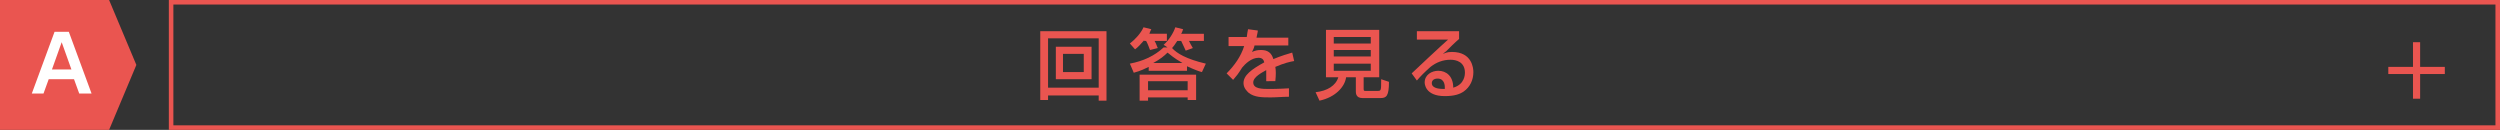
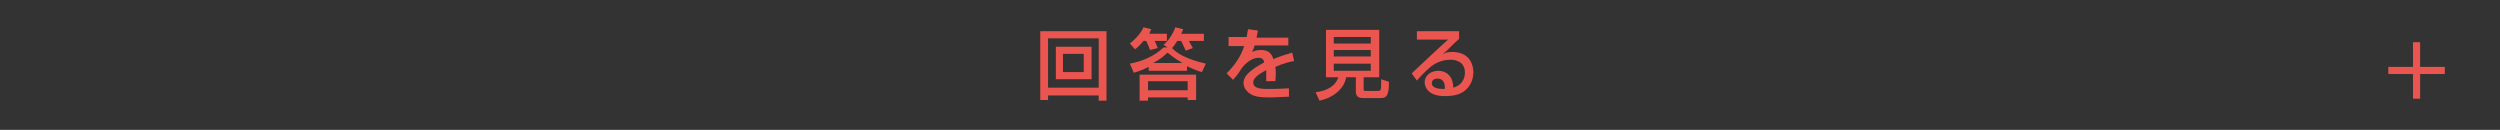
<svg xmlns="http://www.w3.org/2000/svg" version="1.1" id="レイヤー_1" x="0px" y="0px" width="385px" height="20px" viewBox="0 0 385 20" style="enable-background:new 0 0 385 20;" xml:space="preserve">
  <rect x="0" y="0" width="385" height="20" fill="#333333" stroke="none" />
  <style type="text/css">
	.st0{fill:#EA5550;}
	.st1{fill:#FFFFFF;}
</style>
  <g>
-     <polygon class="st0" points="16.8,20 0,20 0,0 16.8,0 21,10  " />
    <g>
-       <path class="st1" d="M7.5,12.2l-0.8,2.2H4.9l3.5-9.5h2.2l3.5,9.5h-1.9l-0.8-2.2H7.5z M11,10.7L9.5,6.5L8,10.7H11z" />
-     </g>
+       </g>
  </g>
  <g>
-     <path class="st0" d="M384.3,0.7v18.6H26.7V0.7H384.3 M385,0H26v20h359V0L385,0z" />
-   </g>
+     </g>
  <g>
    <path class="st0" d="M169.2,14.7h-7.8v0.7h-1.2V4.8h10.2v10.7h-1.2V14.7z M169.2,5.9h-7.8v7.6h7.8V5.9z M162.6,7.2h5.5v5h-5.5V7.2z    M163.7,11.1h3.2V8.3h-3.2V11.1z" />
    <path class="st0" d="M179.8,7.3l-0.6-0.4c0.8-0.7,1.5-1.8,1.8-2.7l1.2,0.3c-0.1,0.2-0.1,0.4-0.3,0.7h3.5v1.1h-2.3   c0.2,0.4,0.3,0.6,0.6,1.1l-1.1,0.4c-0.1-0.2-0.4-0.9-0.7-1.5h-0.6c-0.4,0.6-0.6,0.9-0.8,1.1c0.7,0.8,2.2,1.7,5.2,2.4l-0.6,1.3   c-0.4-0.1-1-0.3-2.3-0.9v0.7h-5.9v-0.6c-1.4,0.7-2,0.8-2.3,0.9L174,9.8c2.1-0.4,3.8-1.2,5.2-2.5H179.8z M176.2,6.2   c-0.6,0.7-1,1.1-1.4,1.4l-0.8-0.9c0.9-0.7,1.7-1.6,2.1-2.5l1.2,0.3c-0.1,0.2-0.2,0.4-0.3,0.7h2.7v1.1h-1.9c0.3,0.5,0.3,0.7,0.5,1.1   l-1.2,0.3c-0.1-0.2-0.3-0.9-0.6-1.4H176.2z M184.2,11.4v4h-1.3V15h-6.1v0.5h-1.3v-4H184.2z M176.8,12.5v1.4h6.1v-1.4H176.8z    M182.1,9.7c-1.4-0.8-1.9-1.3-2.3-1.6c-0.5,0.5-1.1,1-2.2,1.6H182.1z" />
    <path class="st0" d="M193.7,4.7c0,0.3-0.1,0.5-0.2,1.1h4.9V7h-5.2c-0.1,0.5-0.3,0.8-0.4,1c0.5-0.2,0.8-0.3,1.4-0.3   c1,0,1.6,0.4,1.9,1.4c1.2-0.5,2.2-0.8,2.9-1l0.3,1.3c-0.6,0.1-1.5,0.3-2.9,0.9c0.1,0.6,0.1,1.2,0,2.2H195c0-0.3,0-0.5,0-0.9   c0-0.3,0-0.6,0-0.8c-0.5,0.3-2,1-2,1.9c0,1,1.4,1,2.5,1c0.2,0,1.4,0,3-0.1v1.3c-0.9,0-1.9,0.1-2.8,0.1c-1.3,0-2.5,0-3.4-0.7   c-0.2-0.2-0.8-0.7-0.8-1.5c0-1.2,1.2-2.1,3.2-3.2c-0.1-0.4-0.3-0.7-0.9-0.7c-1.1,0-2.1,1-2.5,1.5c-0.7,1.1-0.8,1.2-1.4,1.9l-1-1   c1.2-1.2,2.2-2.6,2.7-4.2h-2.4V5.7h2.8c0.1-0.6,0.1-0.8,0.2-1.2L193.7,4.7z" />
    <path class="st0" d="M208.7,11.9h-1.4c-0.2,1.5-1.7,3.1-4.1,3.6l-0.6-1.3c1.8-0.2,3.1-1,3.5-2.3h-1.9V4.6h8.2v7.3H210v1.8   c0,0.3,0.1,0.3,0.3,0.3h1.8c0.6,0,0.6,0,0.6-1.8l1.2,0.4c0,2.2-0.4,2.5-1.3,2.5h-2.8c-1,0-1-0.8-1-1V11.9z M205.4,5.7v1h5.7v-1   H205.4z M205.4,7.7v1h5.7v-1H205.4z M205.4,9.8v1.1h5.7V9.8H205.4z" />
    <path class="st0" d="M224.7,4.8V6c-0.6,0.5-1.5,1.4-2,1.9c-0.1,0.1-0.3,0.2-0.5,0.4c0.3-0.1,0.6-0.3,1.4-0.3c3.1,0,3.3,2.5,3.3,3.1   c0,1.2-0.5,2.3-1.5,3c-0.6,0.4-1.4,0.7-2.9,0.7c-3.1,0-3.1-2-3.1-2.1c0-1.2,1.1-1.8,2.1-1.8c1.2,0,2.3,0.8,2.3,2.6   c1.8-0.5,1.8-2.1,1.8-2.3c0-1.7-1.4-2-2.2-2c-1.2,0-2.2,0.4-3.1,1.1c-0.9,0.8-1.5,1.4-2.1,2.1l-0.8-1.1c0.3-0.3,4.9-4.6,5.6-5.2   l-4.8,0V4.8H224.7z M222.5,13.4c0-0.1,0-1.3-1.1-1.3c-0.6,0-0.9,0.3-0.9,0.7c0,0.9,1.4,0.9,2,0.9C222.5,13.6,222.5,13.5,222.5,13.4   z" />
  </g>
  <g>
    <path class="st0" d="M371.6,10.2V6.5h1.1v3.8h3.8v1.1h-3.8v3.8h-1.1v-3.8h-3.8v-1.1H371.6z" />
  </g>
</svg>